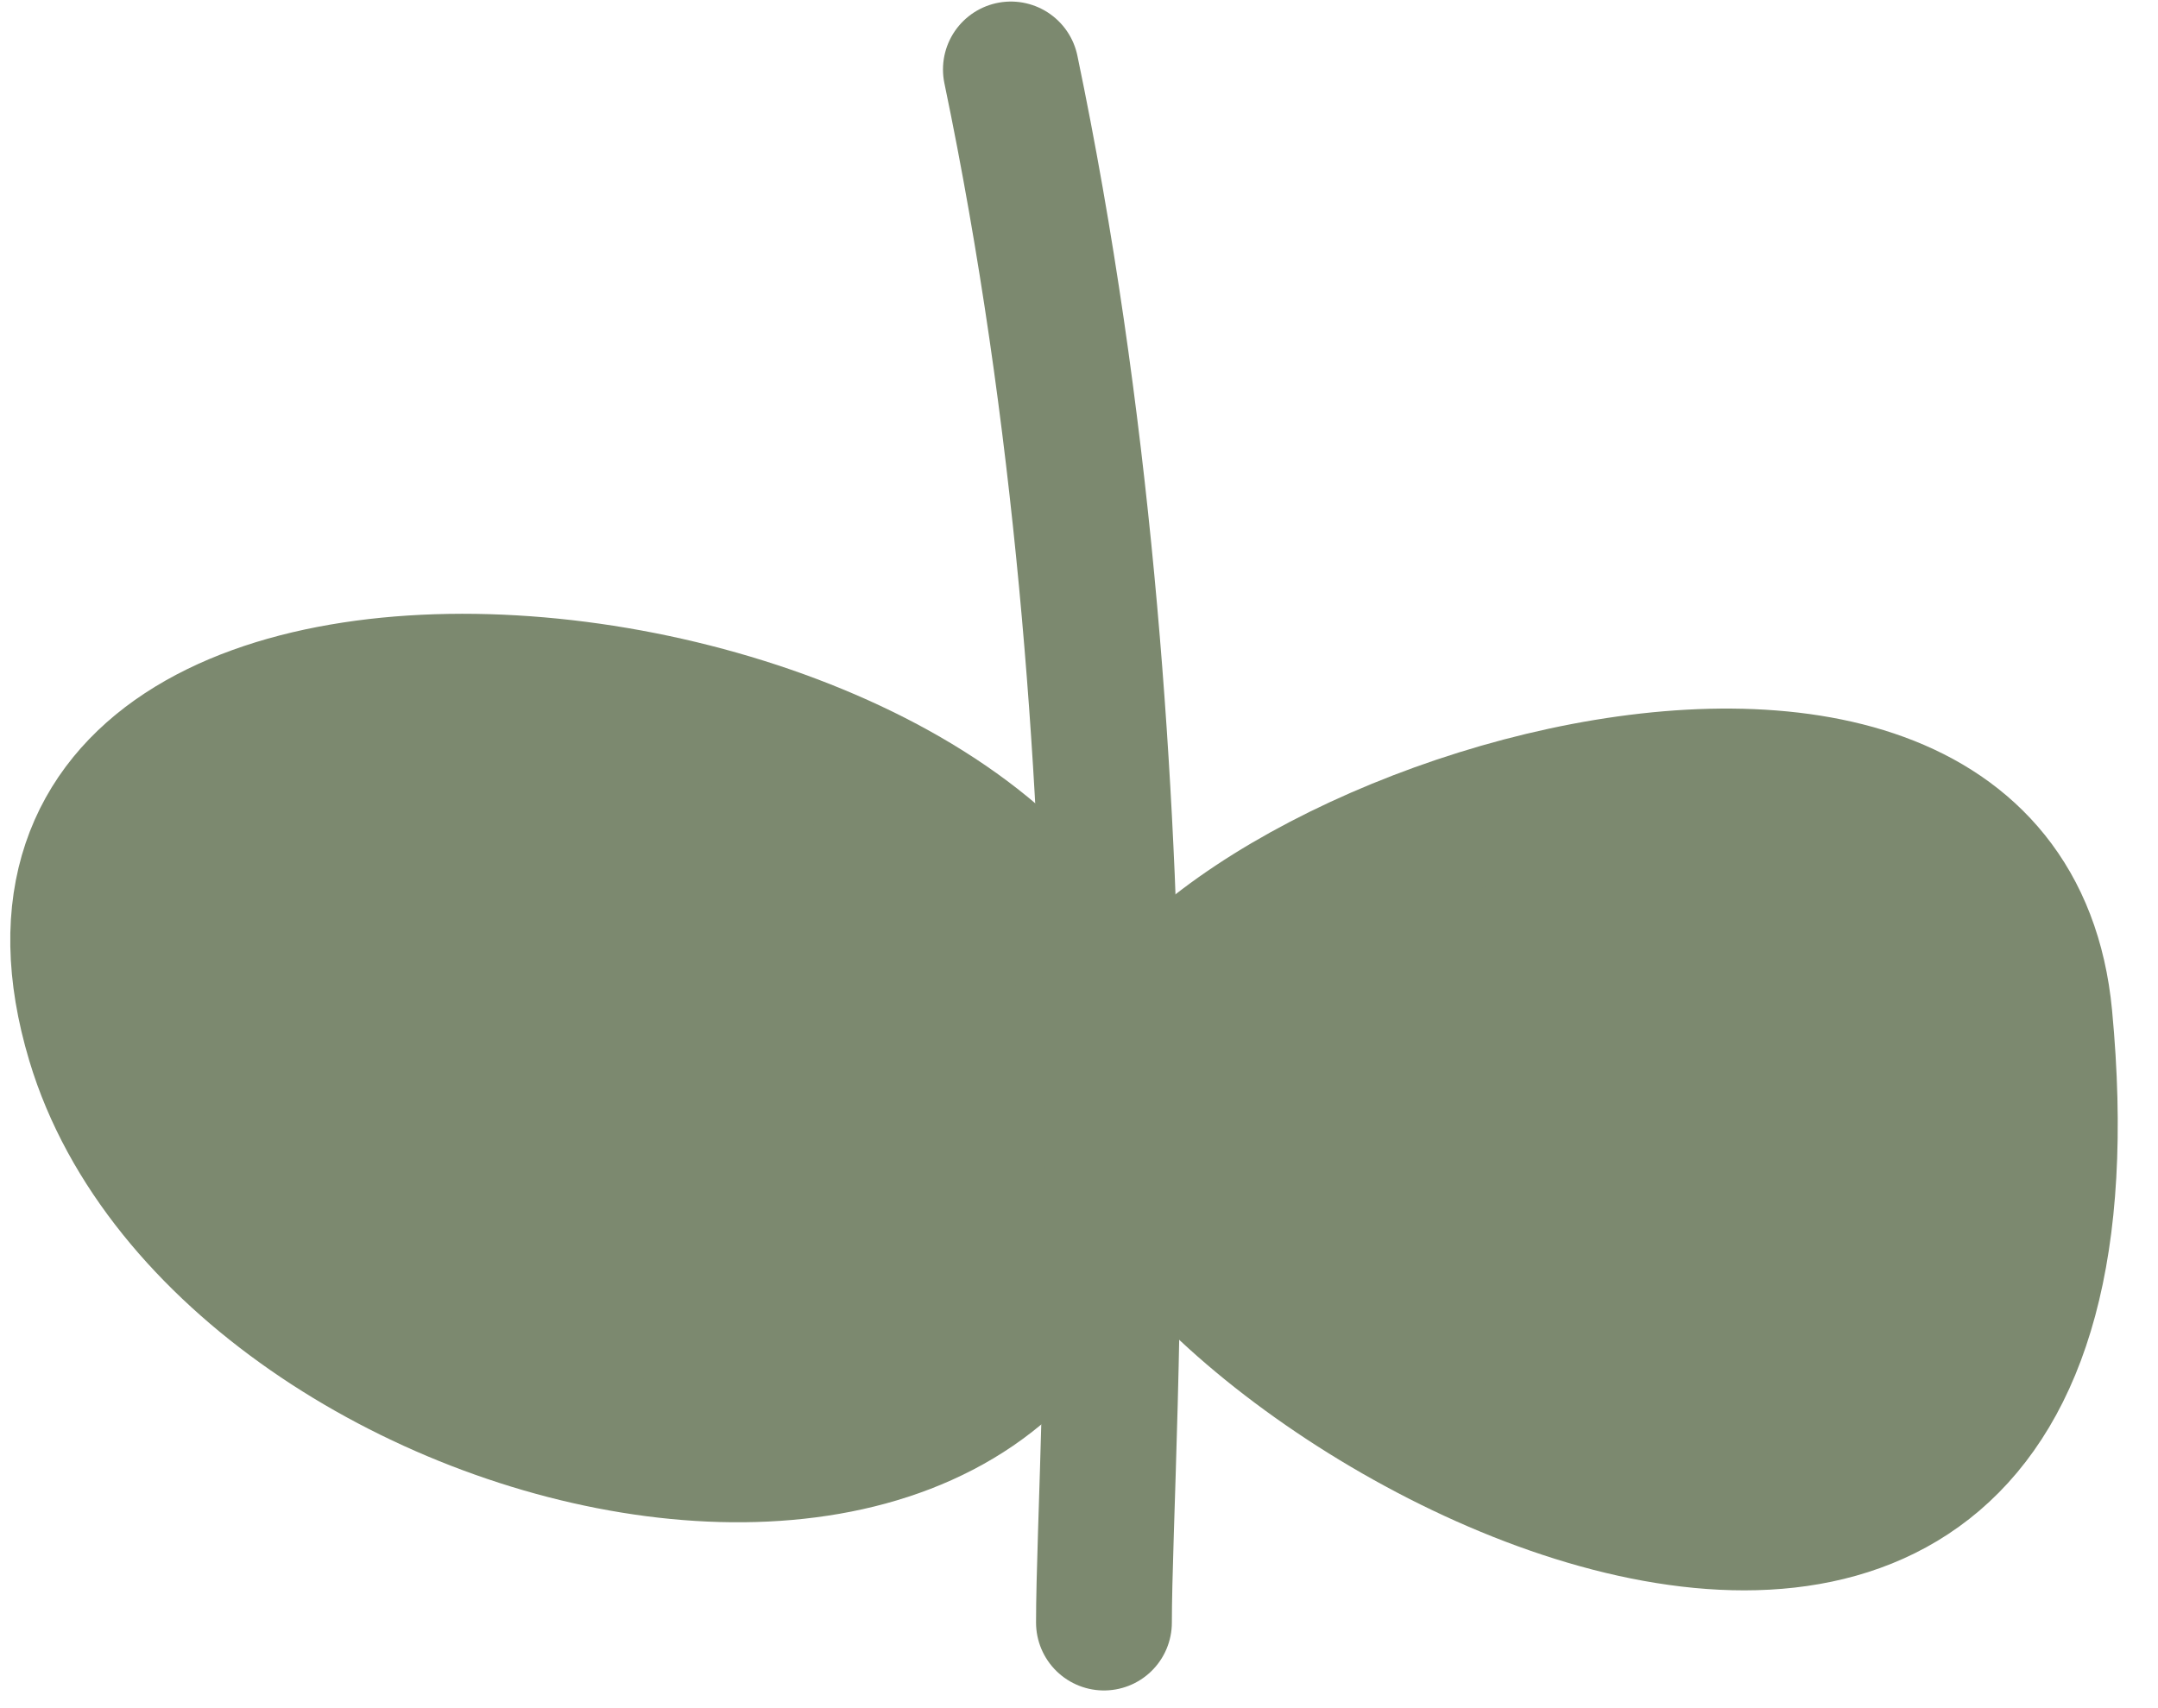
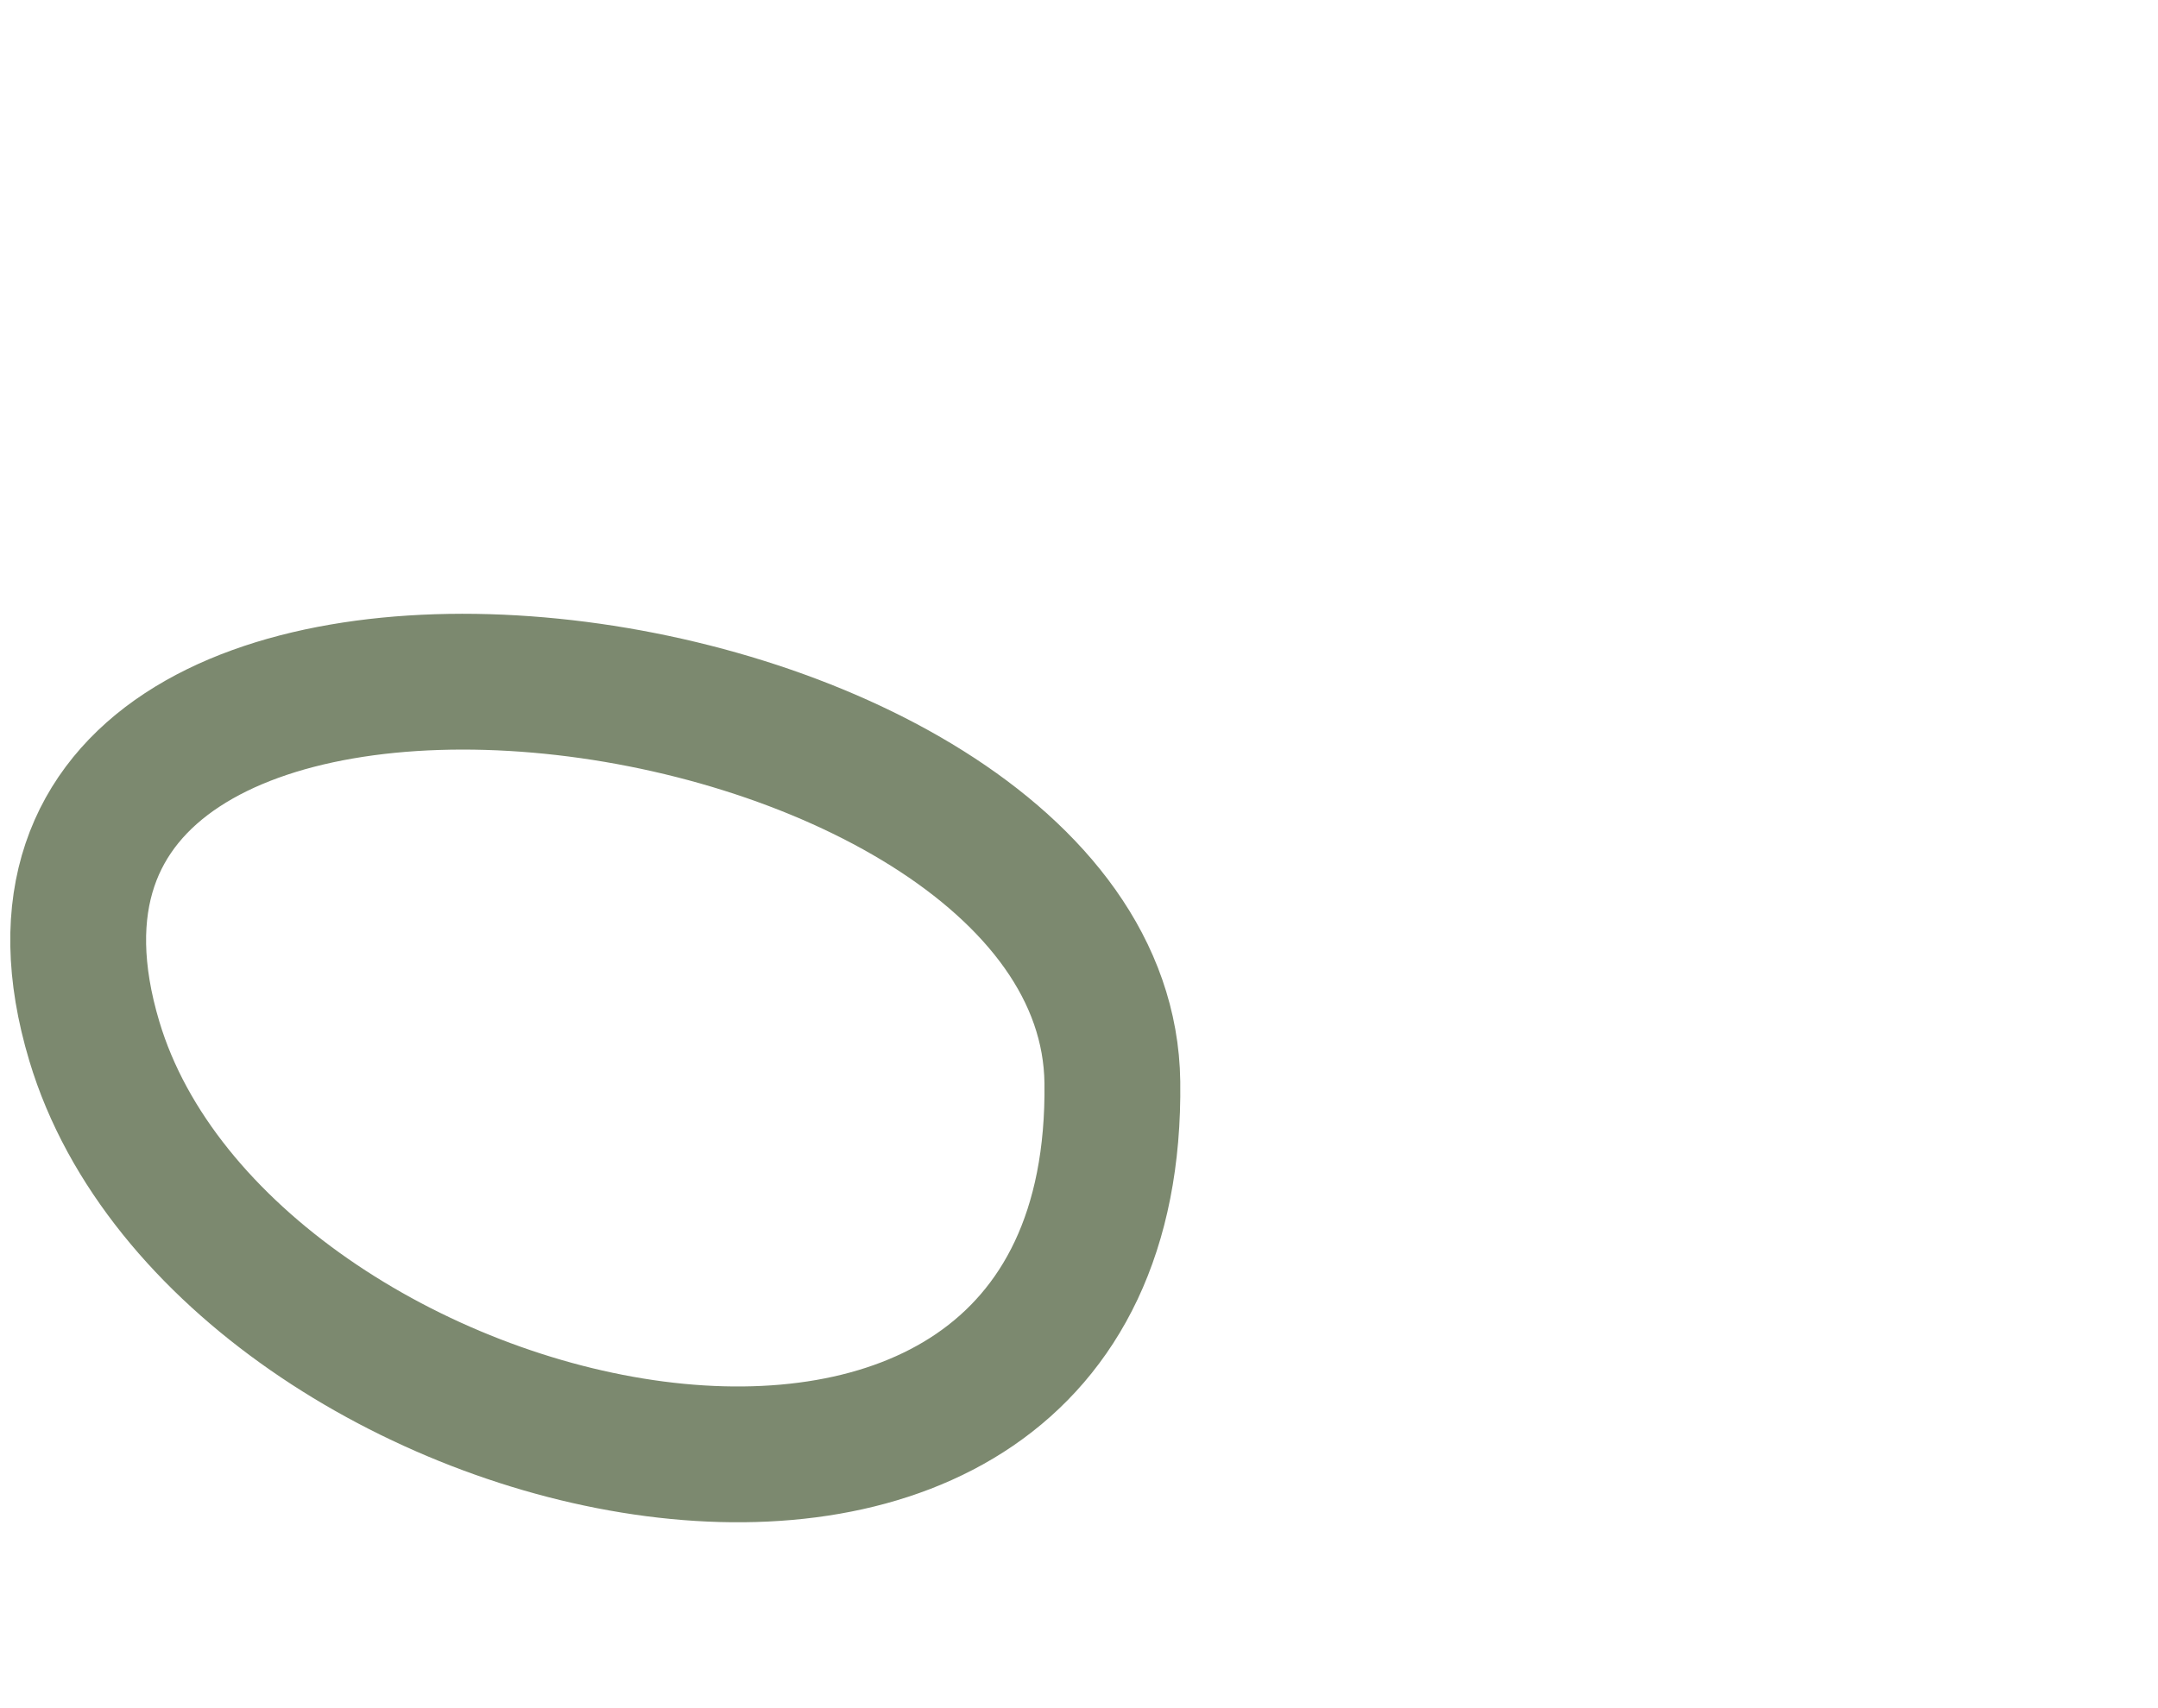
<svg xmlns="http://www.w3.org/2000/svg" width="48" height="38" viewBox="0 0 48 38" fill="none">
-   <path d="M24.742 24.076C24.612 14.103 -1.615 10.787 2.099 23.167C4.984 32.784 24.915 37.419 24.742 24.076Z" fill="#7C896F" />
  <path d="M24.742 24.076C24.612 14.103 -1.615 10.787 2.099 23.166C4.984 32.785 24.915 37.419 24.742 24.076Z" stroke="#7C896F" stroke-width="3.021" stroke-miterlimit="10" stroke-linecap="round" stroke-linejoin="round" />
-   <path d="M24.732 24.577C24.828 19.093 44.499 12.341 45.474 22.612C47.441 43.372 24.635 30.117 24.732 24.577Z" fill="#7C896F" />
-   <path d="M24.732 24.577C24.828 19.093 44.499 12.341 45.474 22.612C47.441 43.371 24.635 30.117 24.732 24.577Z" stroke="#7C896F" stroke-width="3.021" stroke-miterlimit="10" stroke-linecap="round" stroke-linejoin="round" />
-   <path d="M22.485 1.545C25.714 17.028 24.555 32.149 24.555 36.096L22.485 1.545Z" fill="#7C896F" />
-   <path d="M22.485 1.545C25.714 17.028 24.555 32.149 24.555 36.096" stroke="#7C896F" stroke-width="3.021" stroke-miterlimit="10" stroke-linecap="round" stroke-linejoin="round" />
</svg>